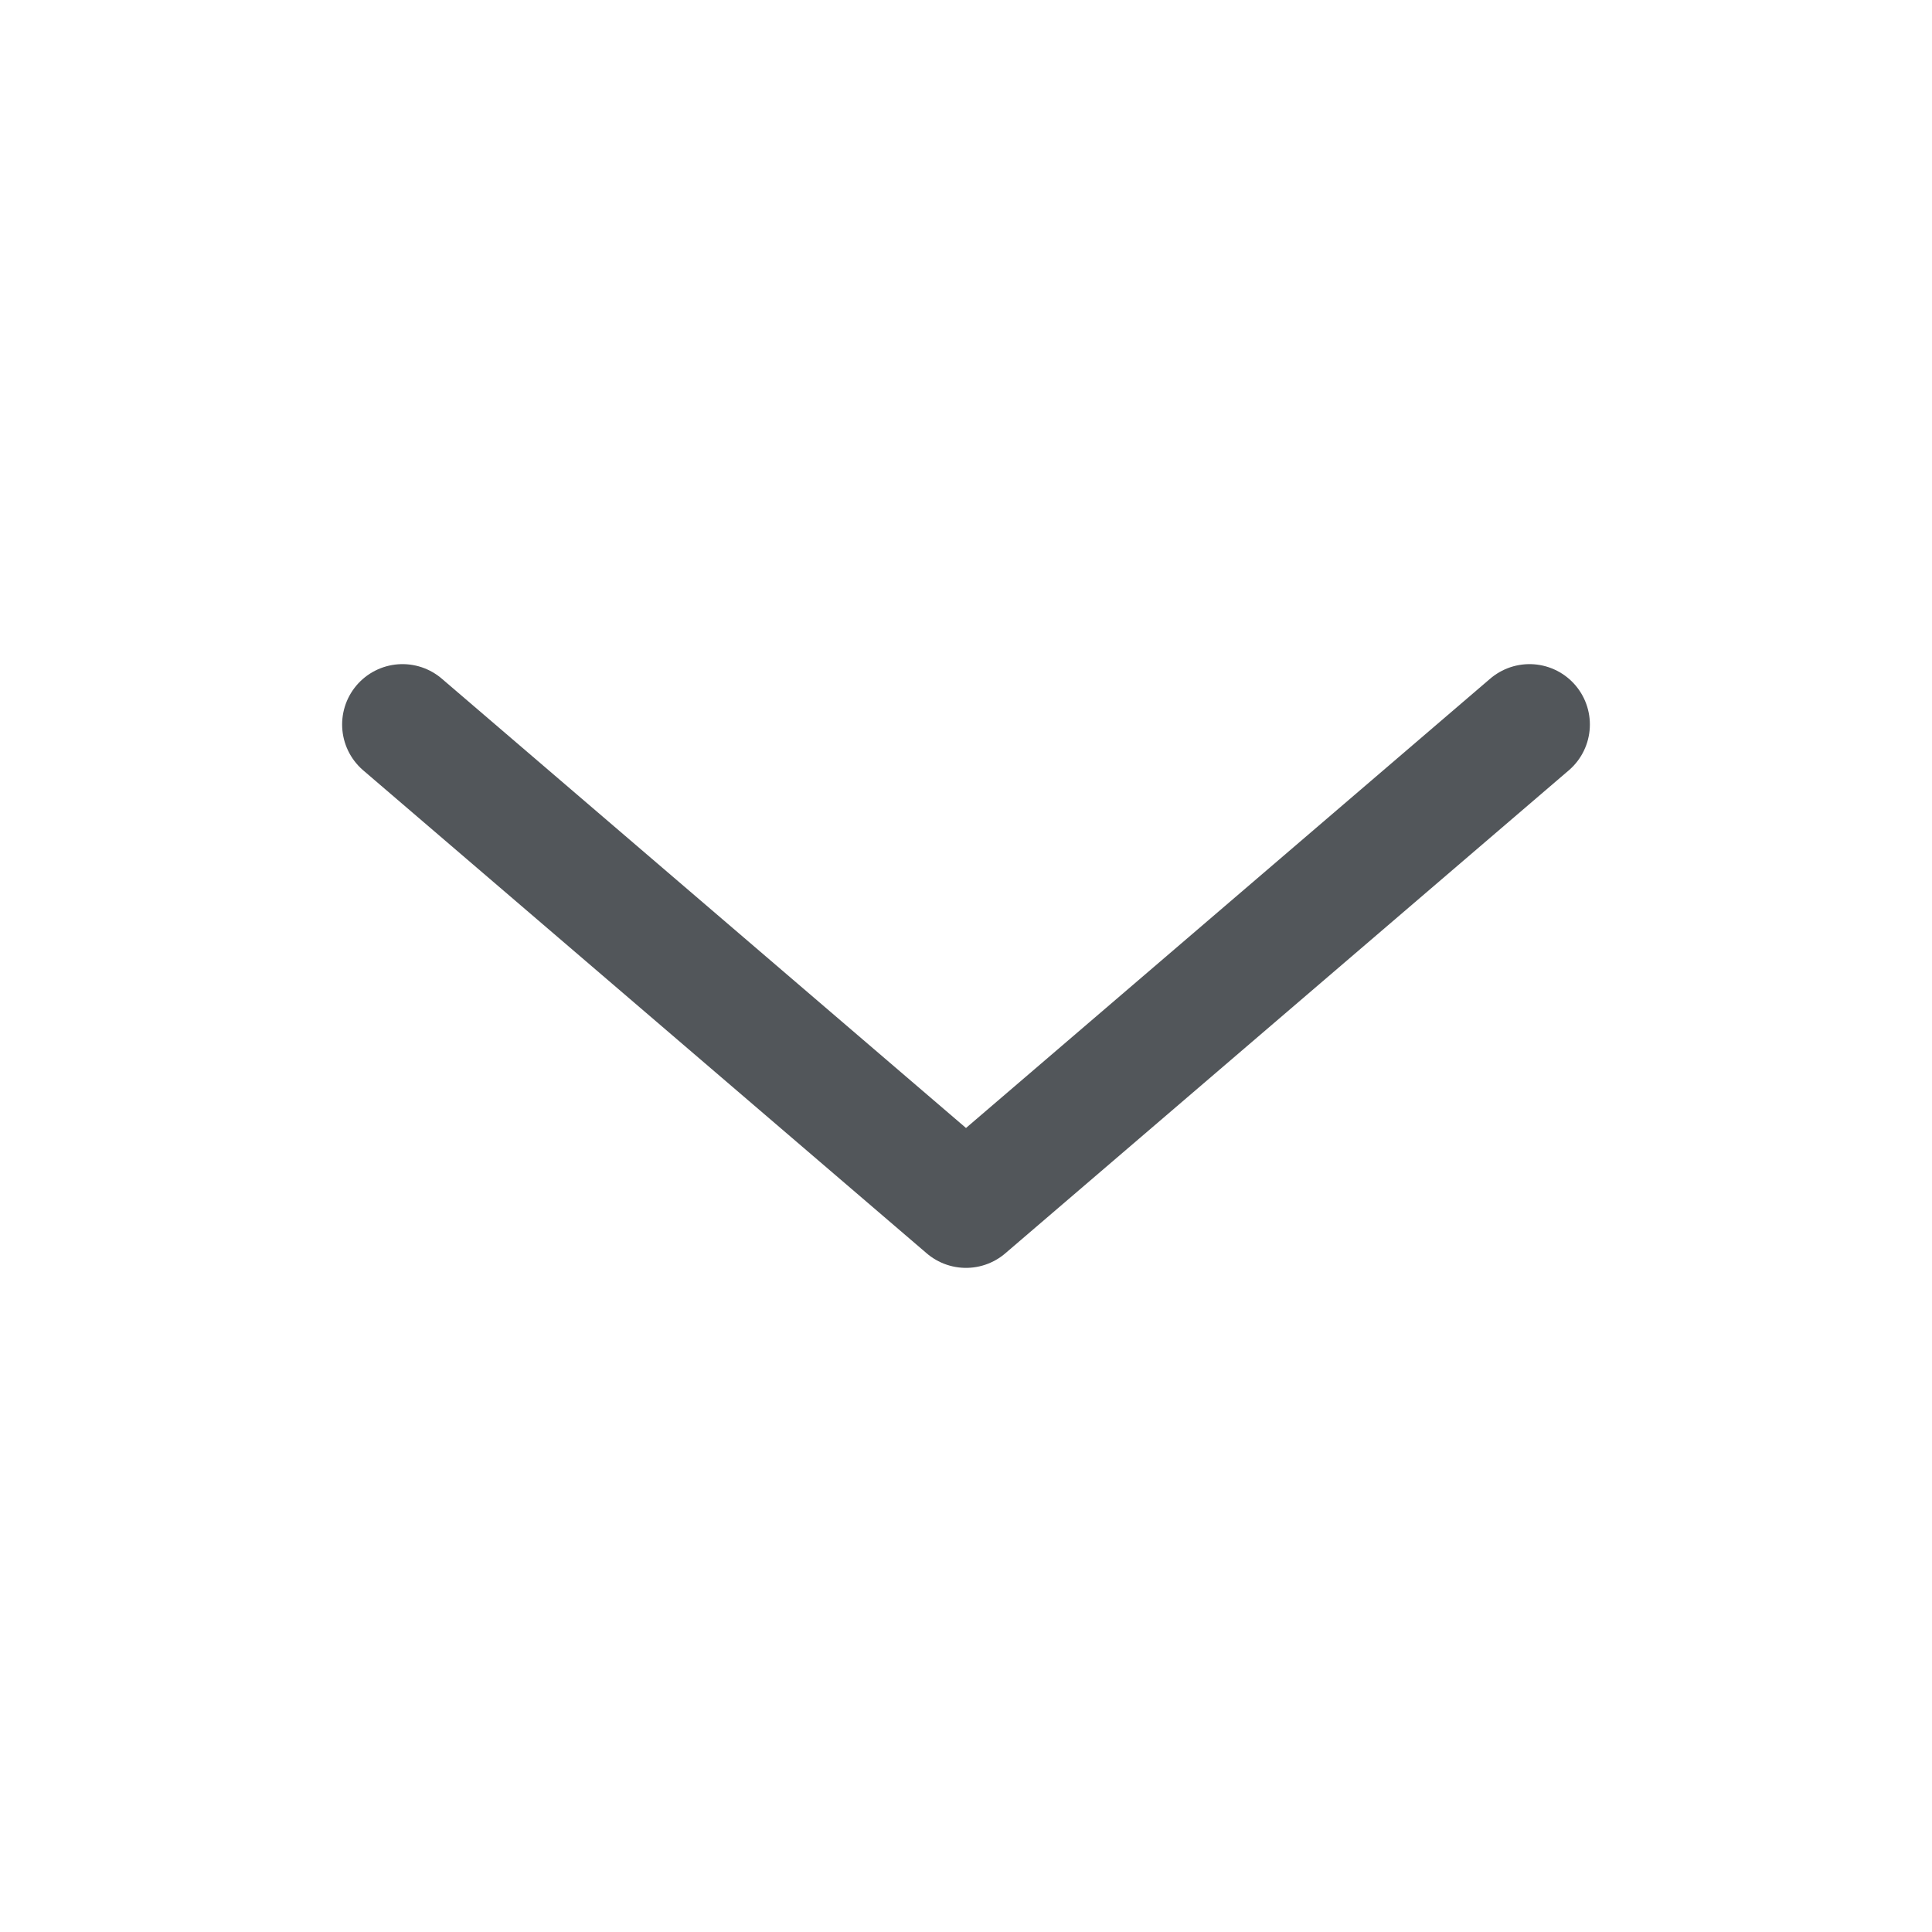
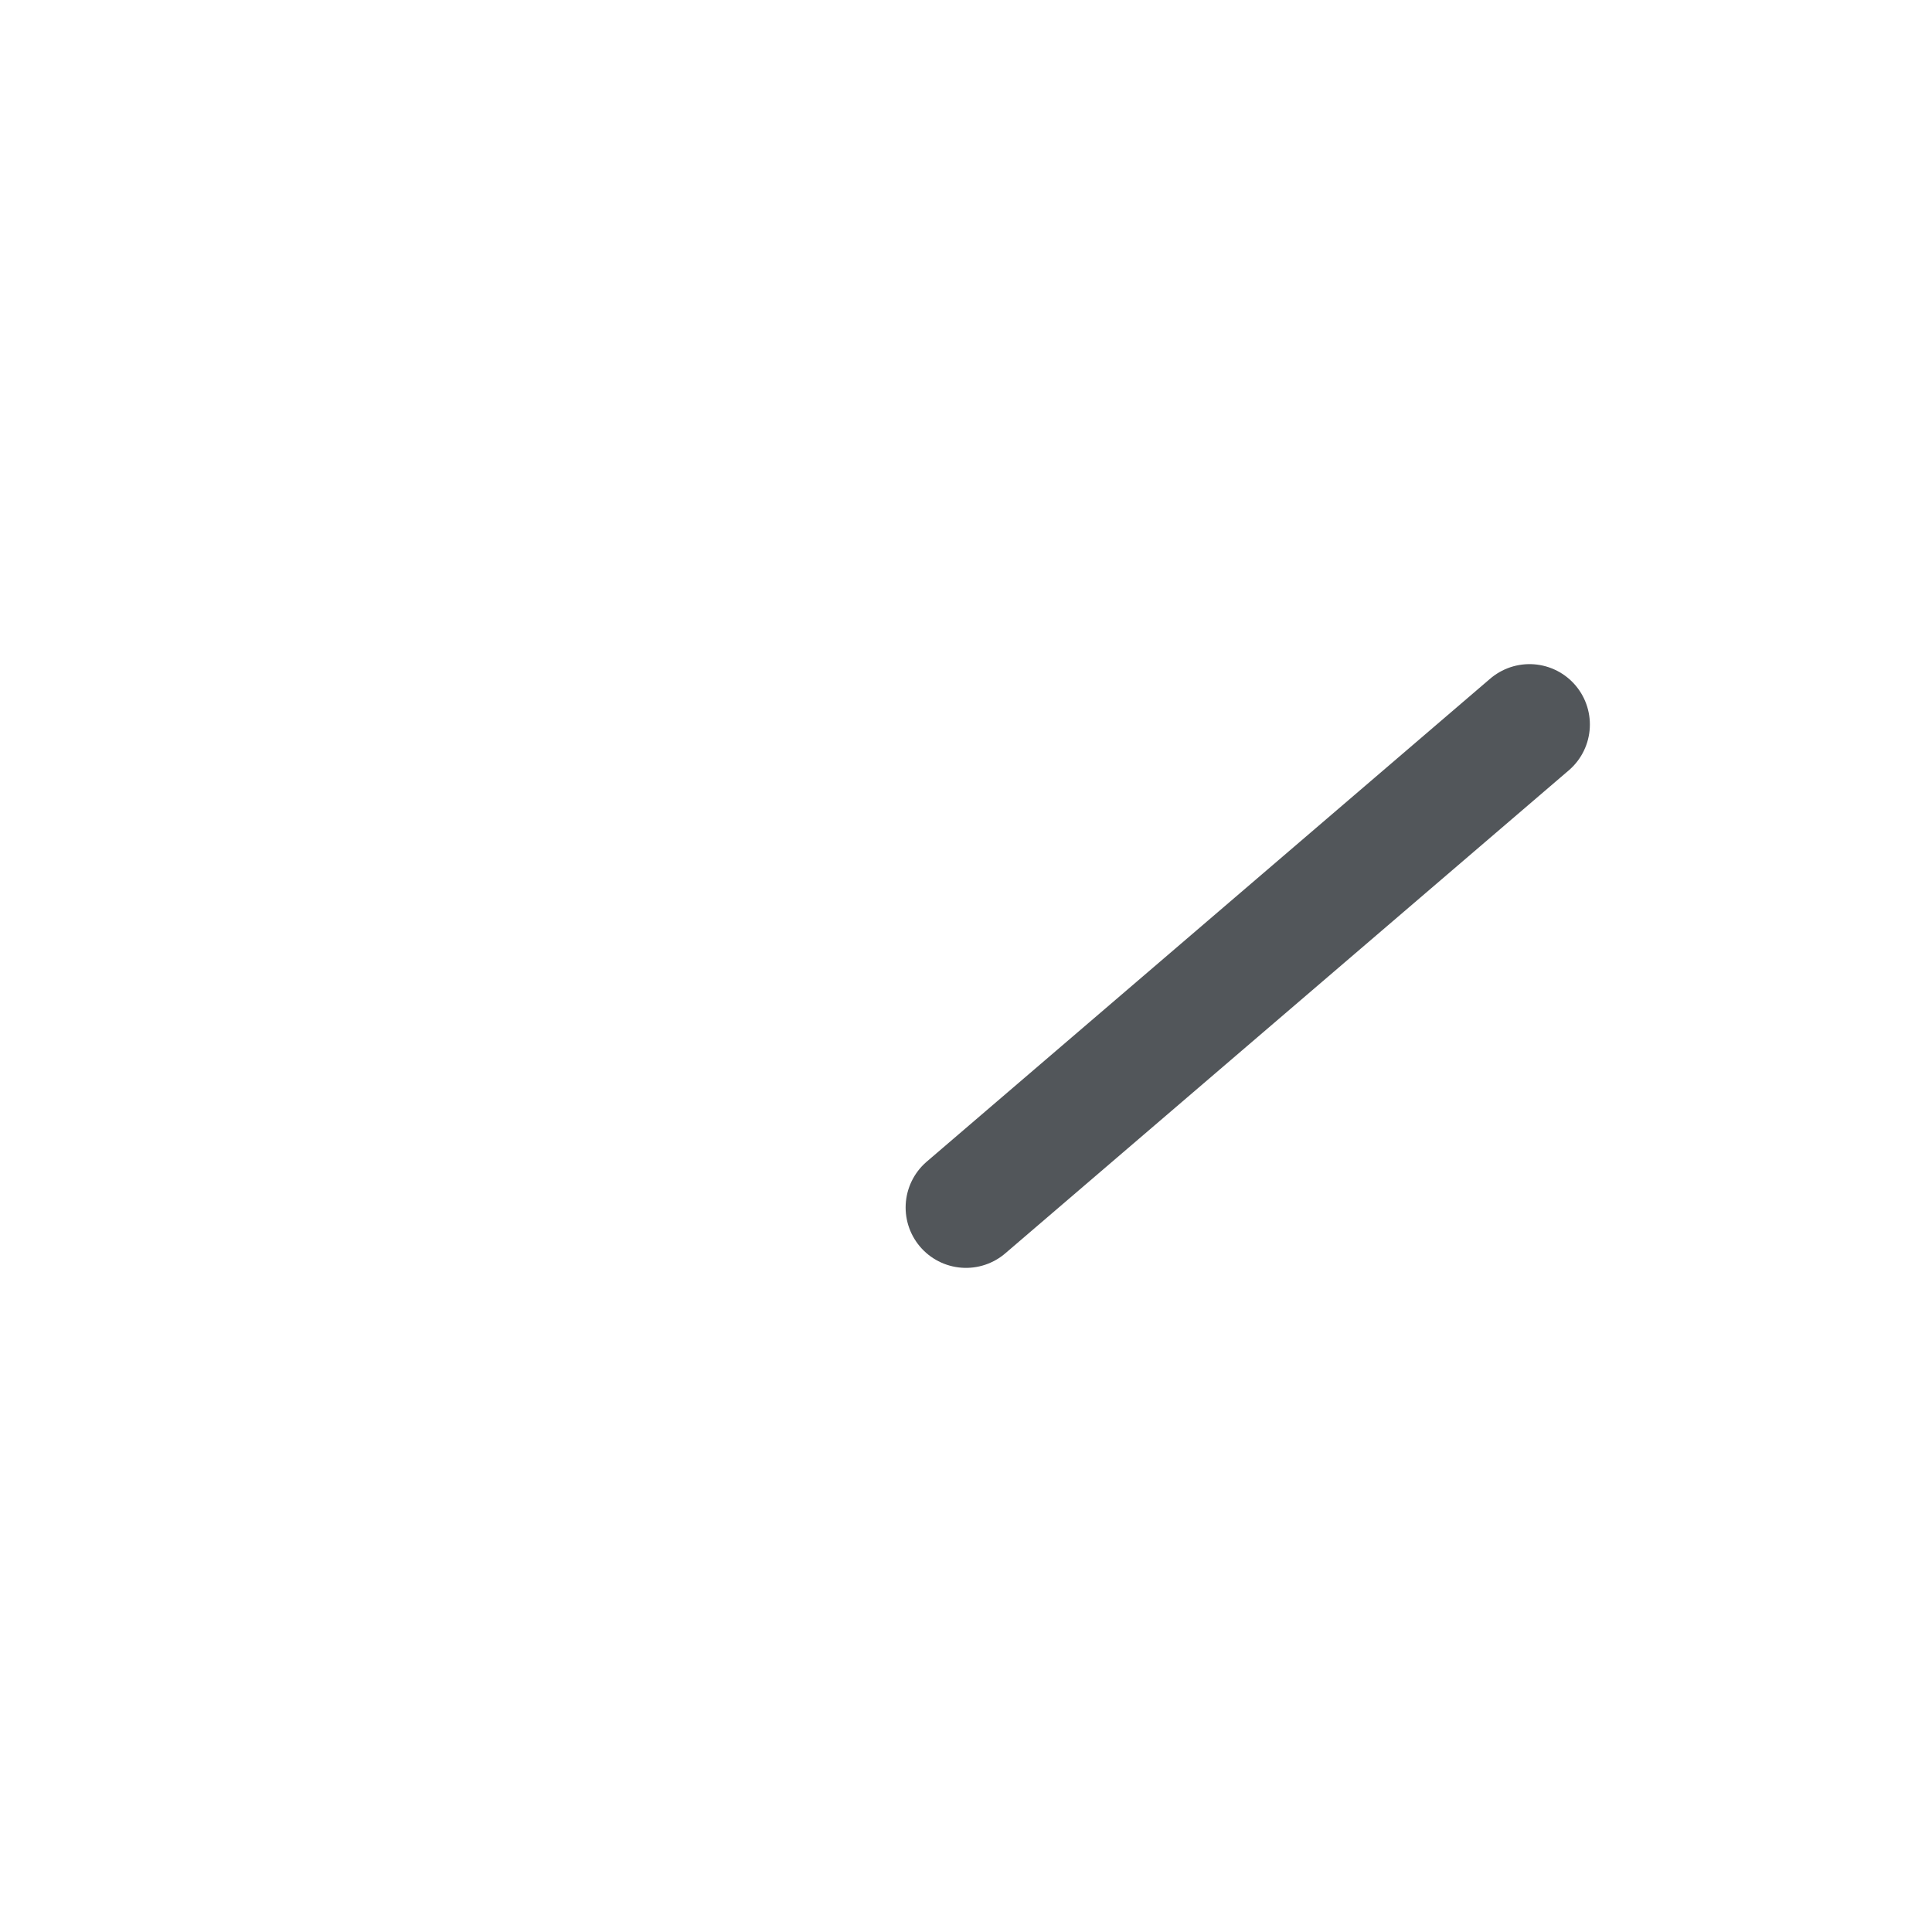
<svg xmlns="http://www.w3.org/2000/svg" width="24" height="24" viewBox="0 0 24 24" fill="none">
-   <path d="M19 9L12 15L5 9" stroke="#52565A" stroke-width="1.5" stroke-linecap="round" stroke-linejoin="round" />
+   <path d="M19 9L12 15" stroke="#52565A" stroke-width="1.5" stroke-linecap="round" stroke-linejoin="round" />
</svg>